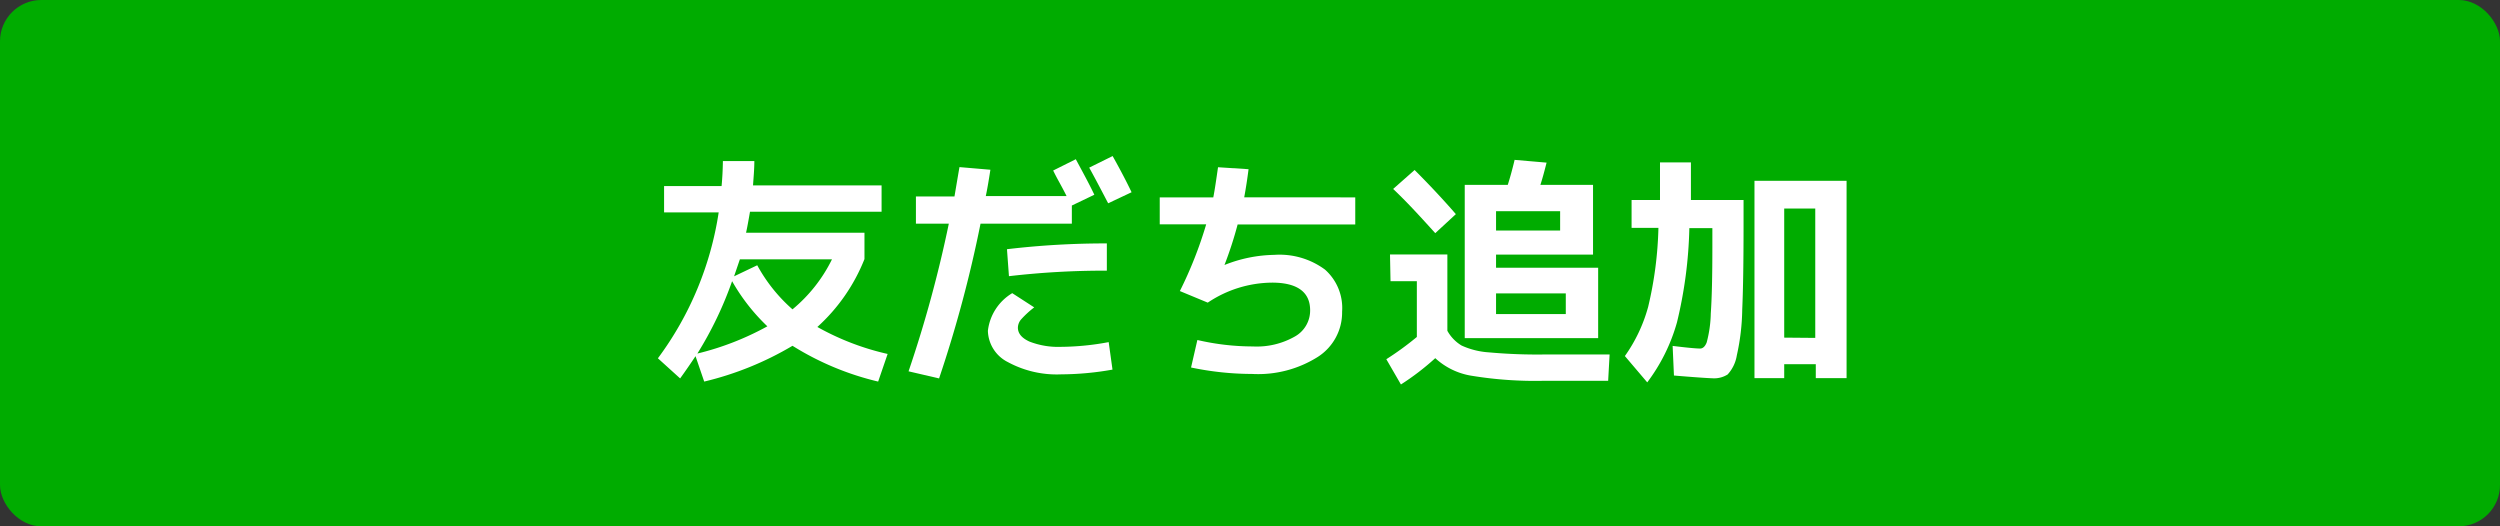
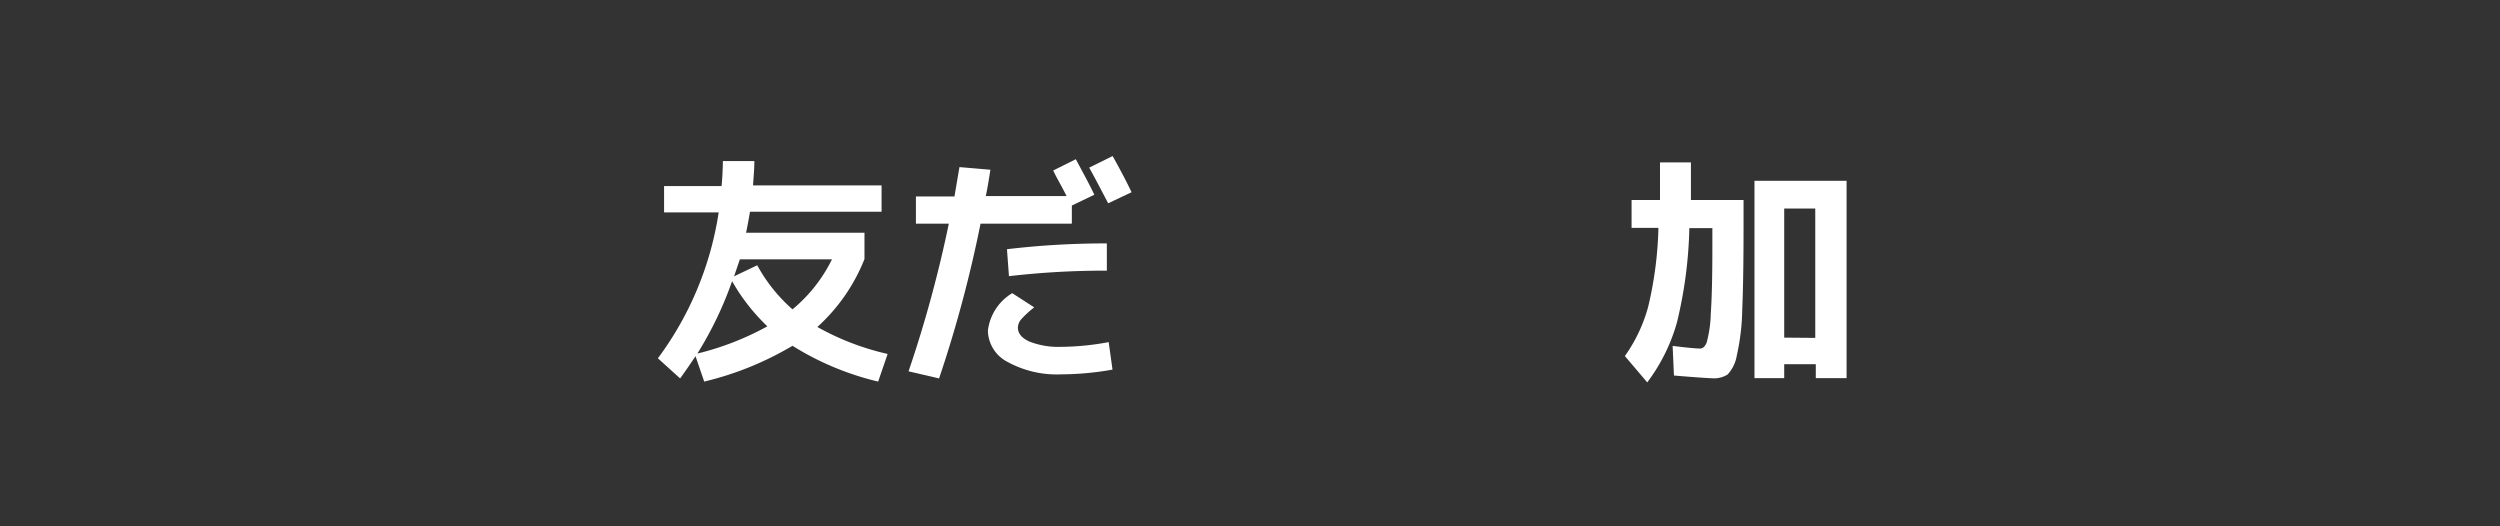
<svg xmlns="http://www.w3.org/2000/svg" width="190" height="40" viewBox="0 0 190 40">
  <rect x="0" y="0" width="190" height="40" fill="#333333" stroke="none" />
  <g id="レイヤー_2" data-name="レイヤー 2">
    <g id="レイヤー_1-2" data-name="レイヤー 1">
-       <rect width="190" height="40" rx="3.14" style="fill:#00ac00" />
      <path d="M50.47,16.14v-2h4.37c.06-.62.09-1.25.1-1.9l2.39,0c0,.63-.06,1.24-.1,1.85H67v2H57c-.12.7-.22,1.24-.3,1.6h9v2a13.85,13.85,0,0,1-3.58,5.16,19.79,19.79,0,0,0,5.34,2.05L66.74,29a21.66,21.66,0,0,1-6.51-2.72A24.07,24.07,0,0,1,53.52,29l-.66-1.93c-.36.54-.75,1.11-1.17,1.69L50,27.23a24.8,24.8,0,0,0,4.62-11.09Zm7.85,8.66a14.8,14.8,0,0,1-2.68-3.43A27.75,27.75,0,0,1,53,26.87,21.54,21.54,0,0,0,58.32,24.8Zm1.91-1.29a11.5,11.5,0,0,0,3-3.8h-7L55.79,21l1.76-.84A12.26,12.26,0,0,0,60.23,23.51Z" style="fill:#fff" />
      <path d="M69.61,17V14.93h2.93c.17-1,.29-1.72.38-2.23l2.35.2c-.14.91-.26,1.59-.35,2h6.14c-.12-.24-.3-.59-.56-1.06s-.4-.76-.46-.88l1.72-.86c.51.95,1,1.84,1.41,2.7l-1.71.82V17H74.52a95.43,95.43,0,0,1-3.15,11.76l-2.32-.54A93.89,93.89,0,0,0,72.11,17Zm14.65,9,.29,2.09a22.59,22.59,0,0,1-3.88.36,7.79,7.79,0,0,1-4.07-.93,2.74,2.74,0,0,1-1.52-2.38,3.85,3.85,0,0,1,1.85-2.86l1.67,1.08a7.34,7.34,0,0,0-1,.92,1,1,0,0,0-.24.62c0,.44.29.79.88,1.06a6,6,0,0,0,2.39.4A20.18,20.18,0,0,0,84.26,26Zm-7.73-7.06a63.53,63.53,0,0,1,7.59-.44v2.07a62.81,62.81,0,0,0-7.44.42ZM86,14.61l-1.78.84c-.66-1.27-1.14-2.17-1.44-2.71l1.78-.88C85.13,12.88,85.61,13.79,86,14.61Z" style="fill:#fff" />
-       <path d="M88.14,17.05V15h4.07c.11-.55.22-1.32.36-2.29l2.32.15c-.09.72-.2,1.43-.33,2.14H103v2.06H94.06a29.08,29.08,0,0,1-1,3.08v0a10.58,10.58,0,0,1,3.78-.77,5.81,5.81,0,0,1,3.86,1.12A3.9,3.9,0,0,1,102,23.69a4,4,0,0,1-1.84,3.43,8.49,8.49,0,0,1-5,1.3,22.71,22.71,0,0,1-4.64-.49L91,25.84a18.75,18.75,0,0,0,4.22.49,5.85,5.85,0,0,0,3.18-.75,2.26,2.26,0,0,0,1.17-2c0-1.4-1-2.1-2.89-2.1A8.87,8.87,0,0,0,91.79,23l-2.12-.88a31,31,0,0,0,2-5.07Z" style="fill:#fff" />
-       <path d="M105.64,19.34H110v5.8a3,3,0,0,0,1.08,1.12,5.9,5.9,0,0,0,2.08.52,40.88,40.88,0,0,0,4.26.16h4.91l-.11,2h-4.87a29.81,29.81,0,0,1-5.49-.38,5.3,5.3,0,0,1-2.78-1.34,19.37,19.37,0,0,1-2.61,2l-1.11-1.92a22.77,22.77,0,0,0,2.32-1.69V21.37h-2Zm5-3.06-1.56,1.44c-1-1.1-2-2.22-3.2-3.36l1.63-1.44Q109.22,14.63,110.65,16.28Zm3.06,3.07v1h7.76V25.7H111.32V14.05h3.27c.16-.5.34-1.14.52-1.9l2.43.21c-.18.72-.34,1.29-.47,1.69h4v5.3Zm0-1.83h4.87V16.05h-4.87Zm0,6.35H119V22.3h-5.3Z" style="fill:#fff" />
      <path d="M127.22,28.54l-.1-2.25c1,.12,1.65.19,2.08.2.22,0,.39-.16.51-.47a9.24,9.24,0,0,0,.31-2.2c.08-1.14.12-2.82.12-5V17.34h-1.75a33.29,33.29,0,0,1-.94,7.16,13.72,13.72,0,0,1-2.26,4.56l-1.7-2a11.82,11.82,0,0,0,1.77-3.74,28.56,28.56,0,0,0,.78-6H124V15.2h2.16c0-.58,0-1.54,0-2.86h2.35c0,1.32,0,2.28,0,2.86h4v2q0,4.05-.1,6.31A16.86,16.86,0,0,1,132,27a2.81,2.81,0,0,1-.7,1.46,1.92,1.92,0,0,1-1.14.29C129.63,28.73,128.66,28.66,127.22,28.54Zm8.38-.86v1.06h-2.26v-15h7v15H138V27.68Zm2.36-2V15.85H135.6v9.81Z" style="fill:#fff" />
    </g>
  </g>
</svg>